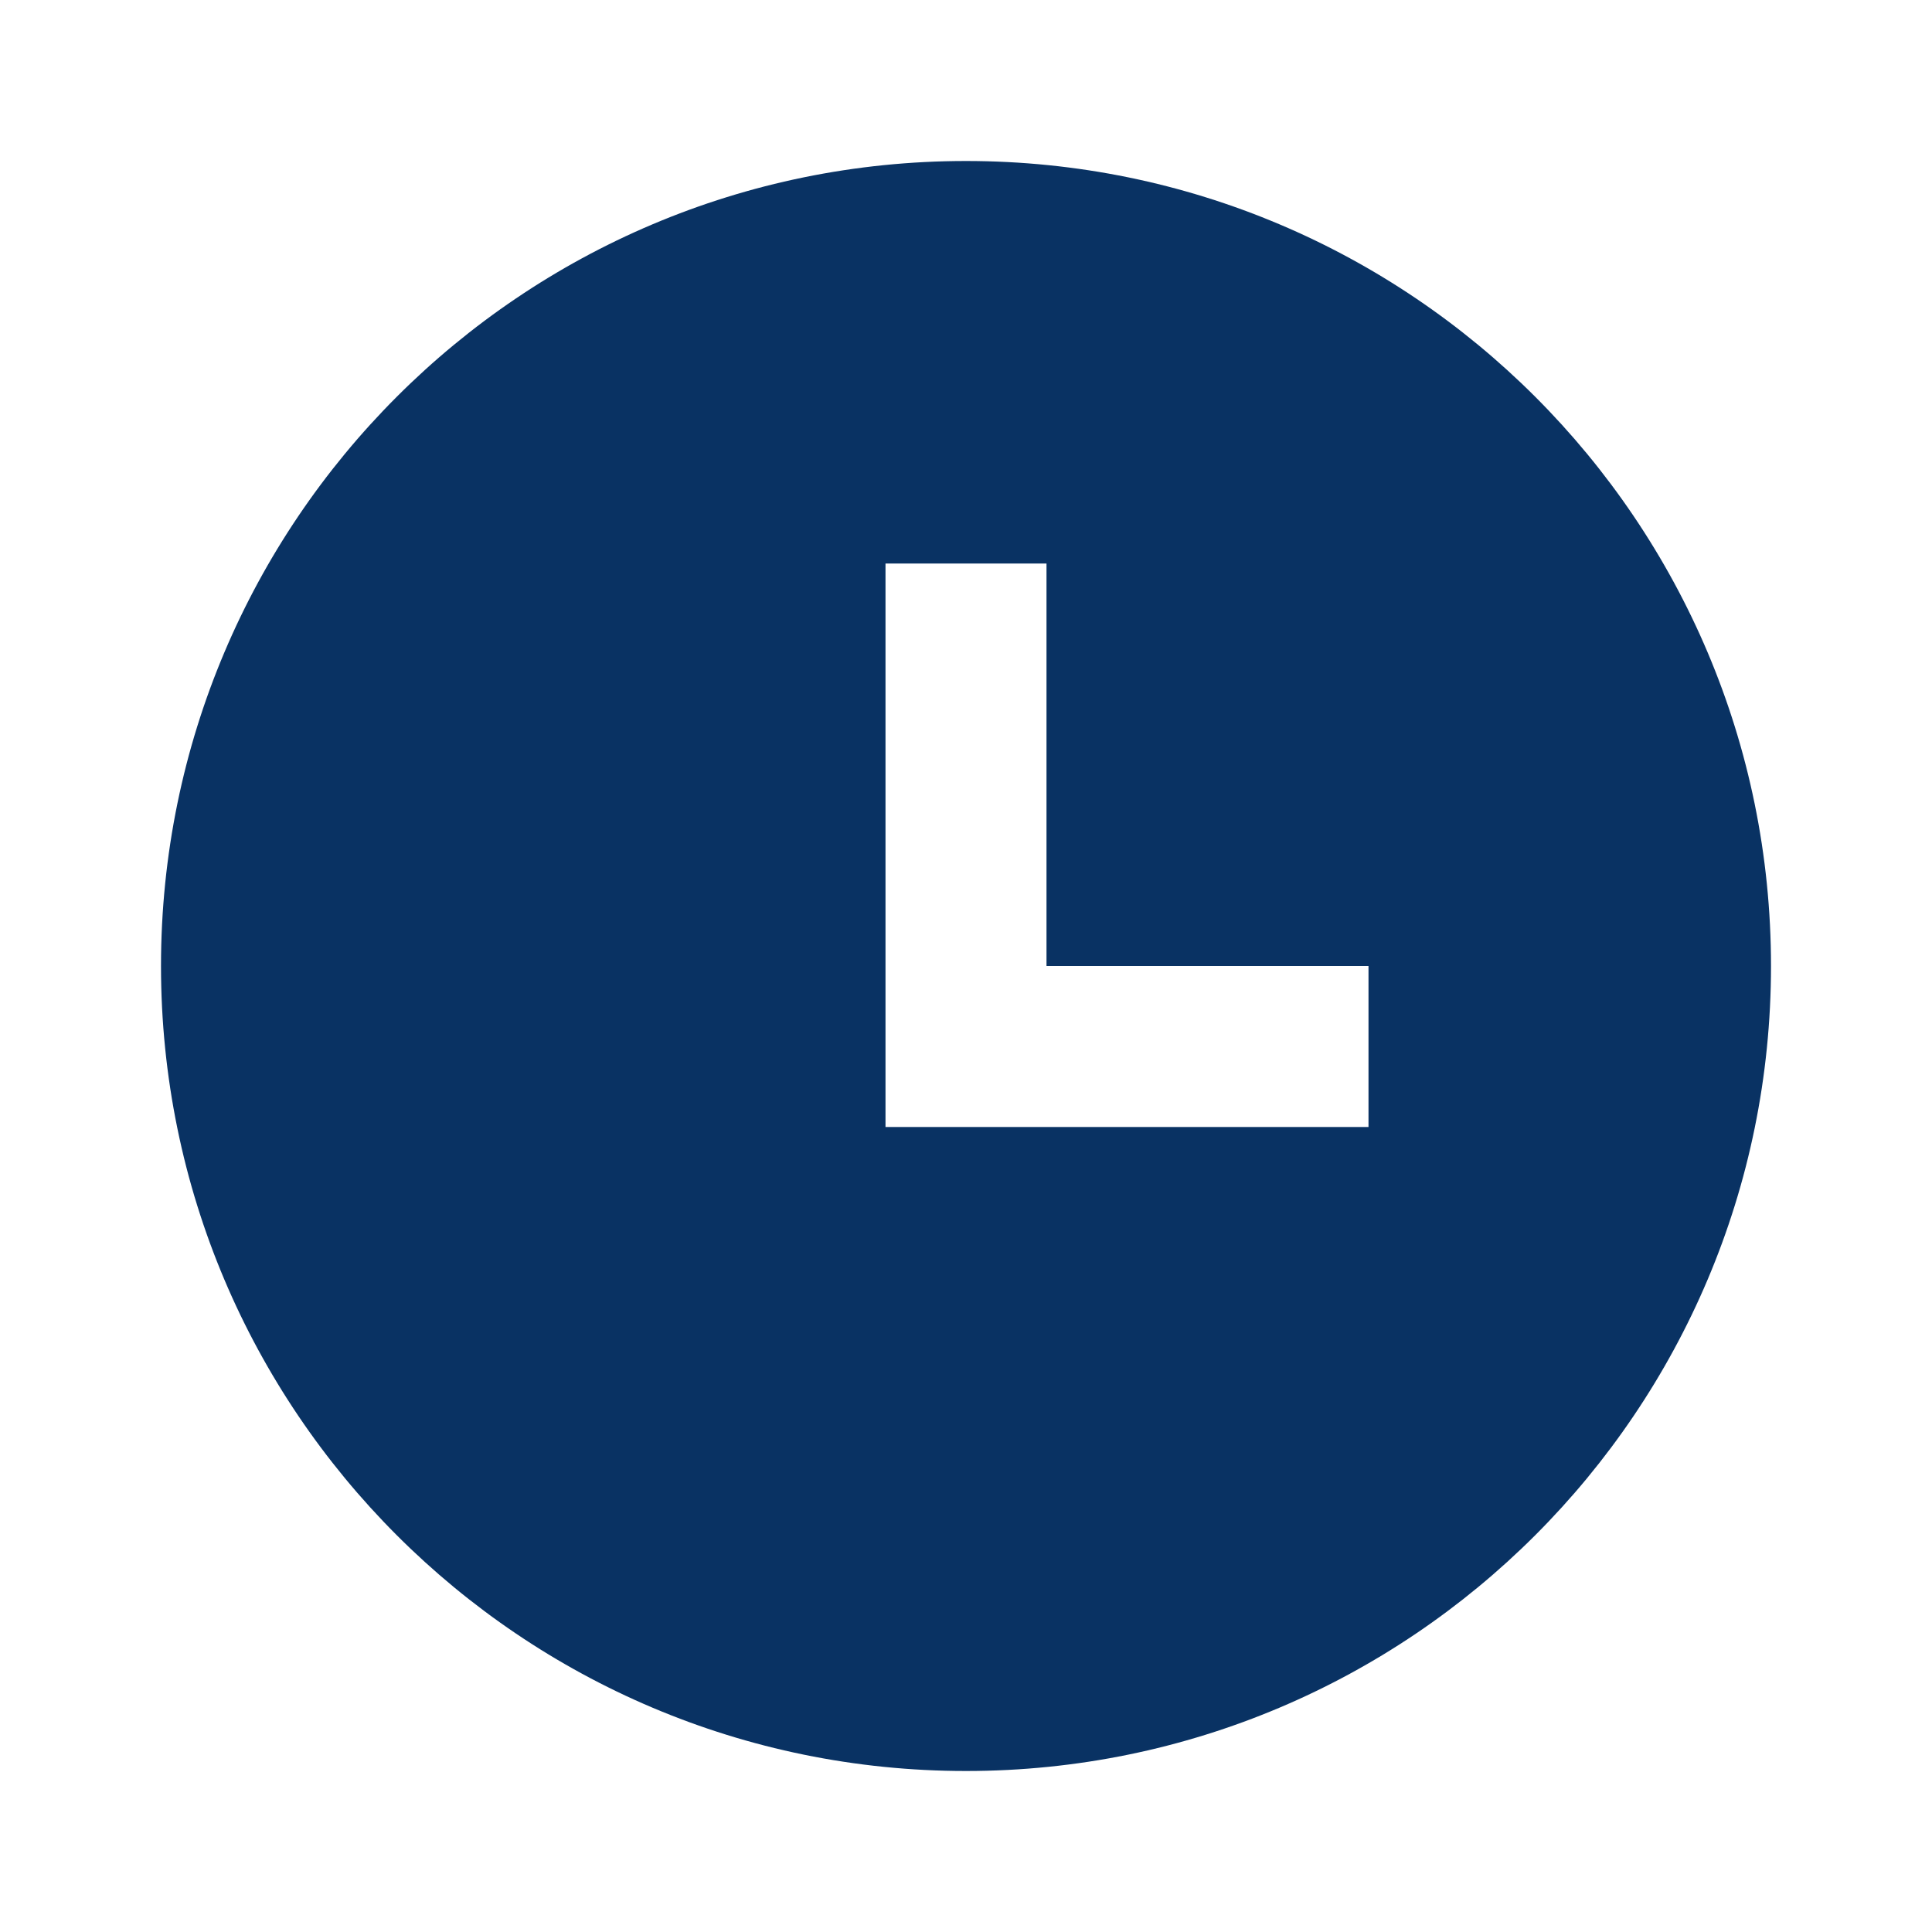
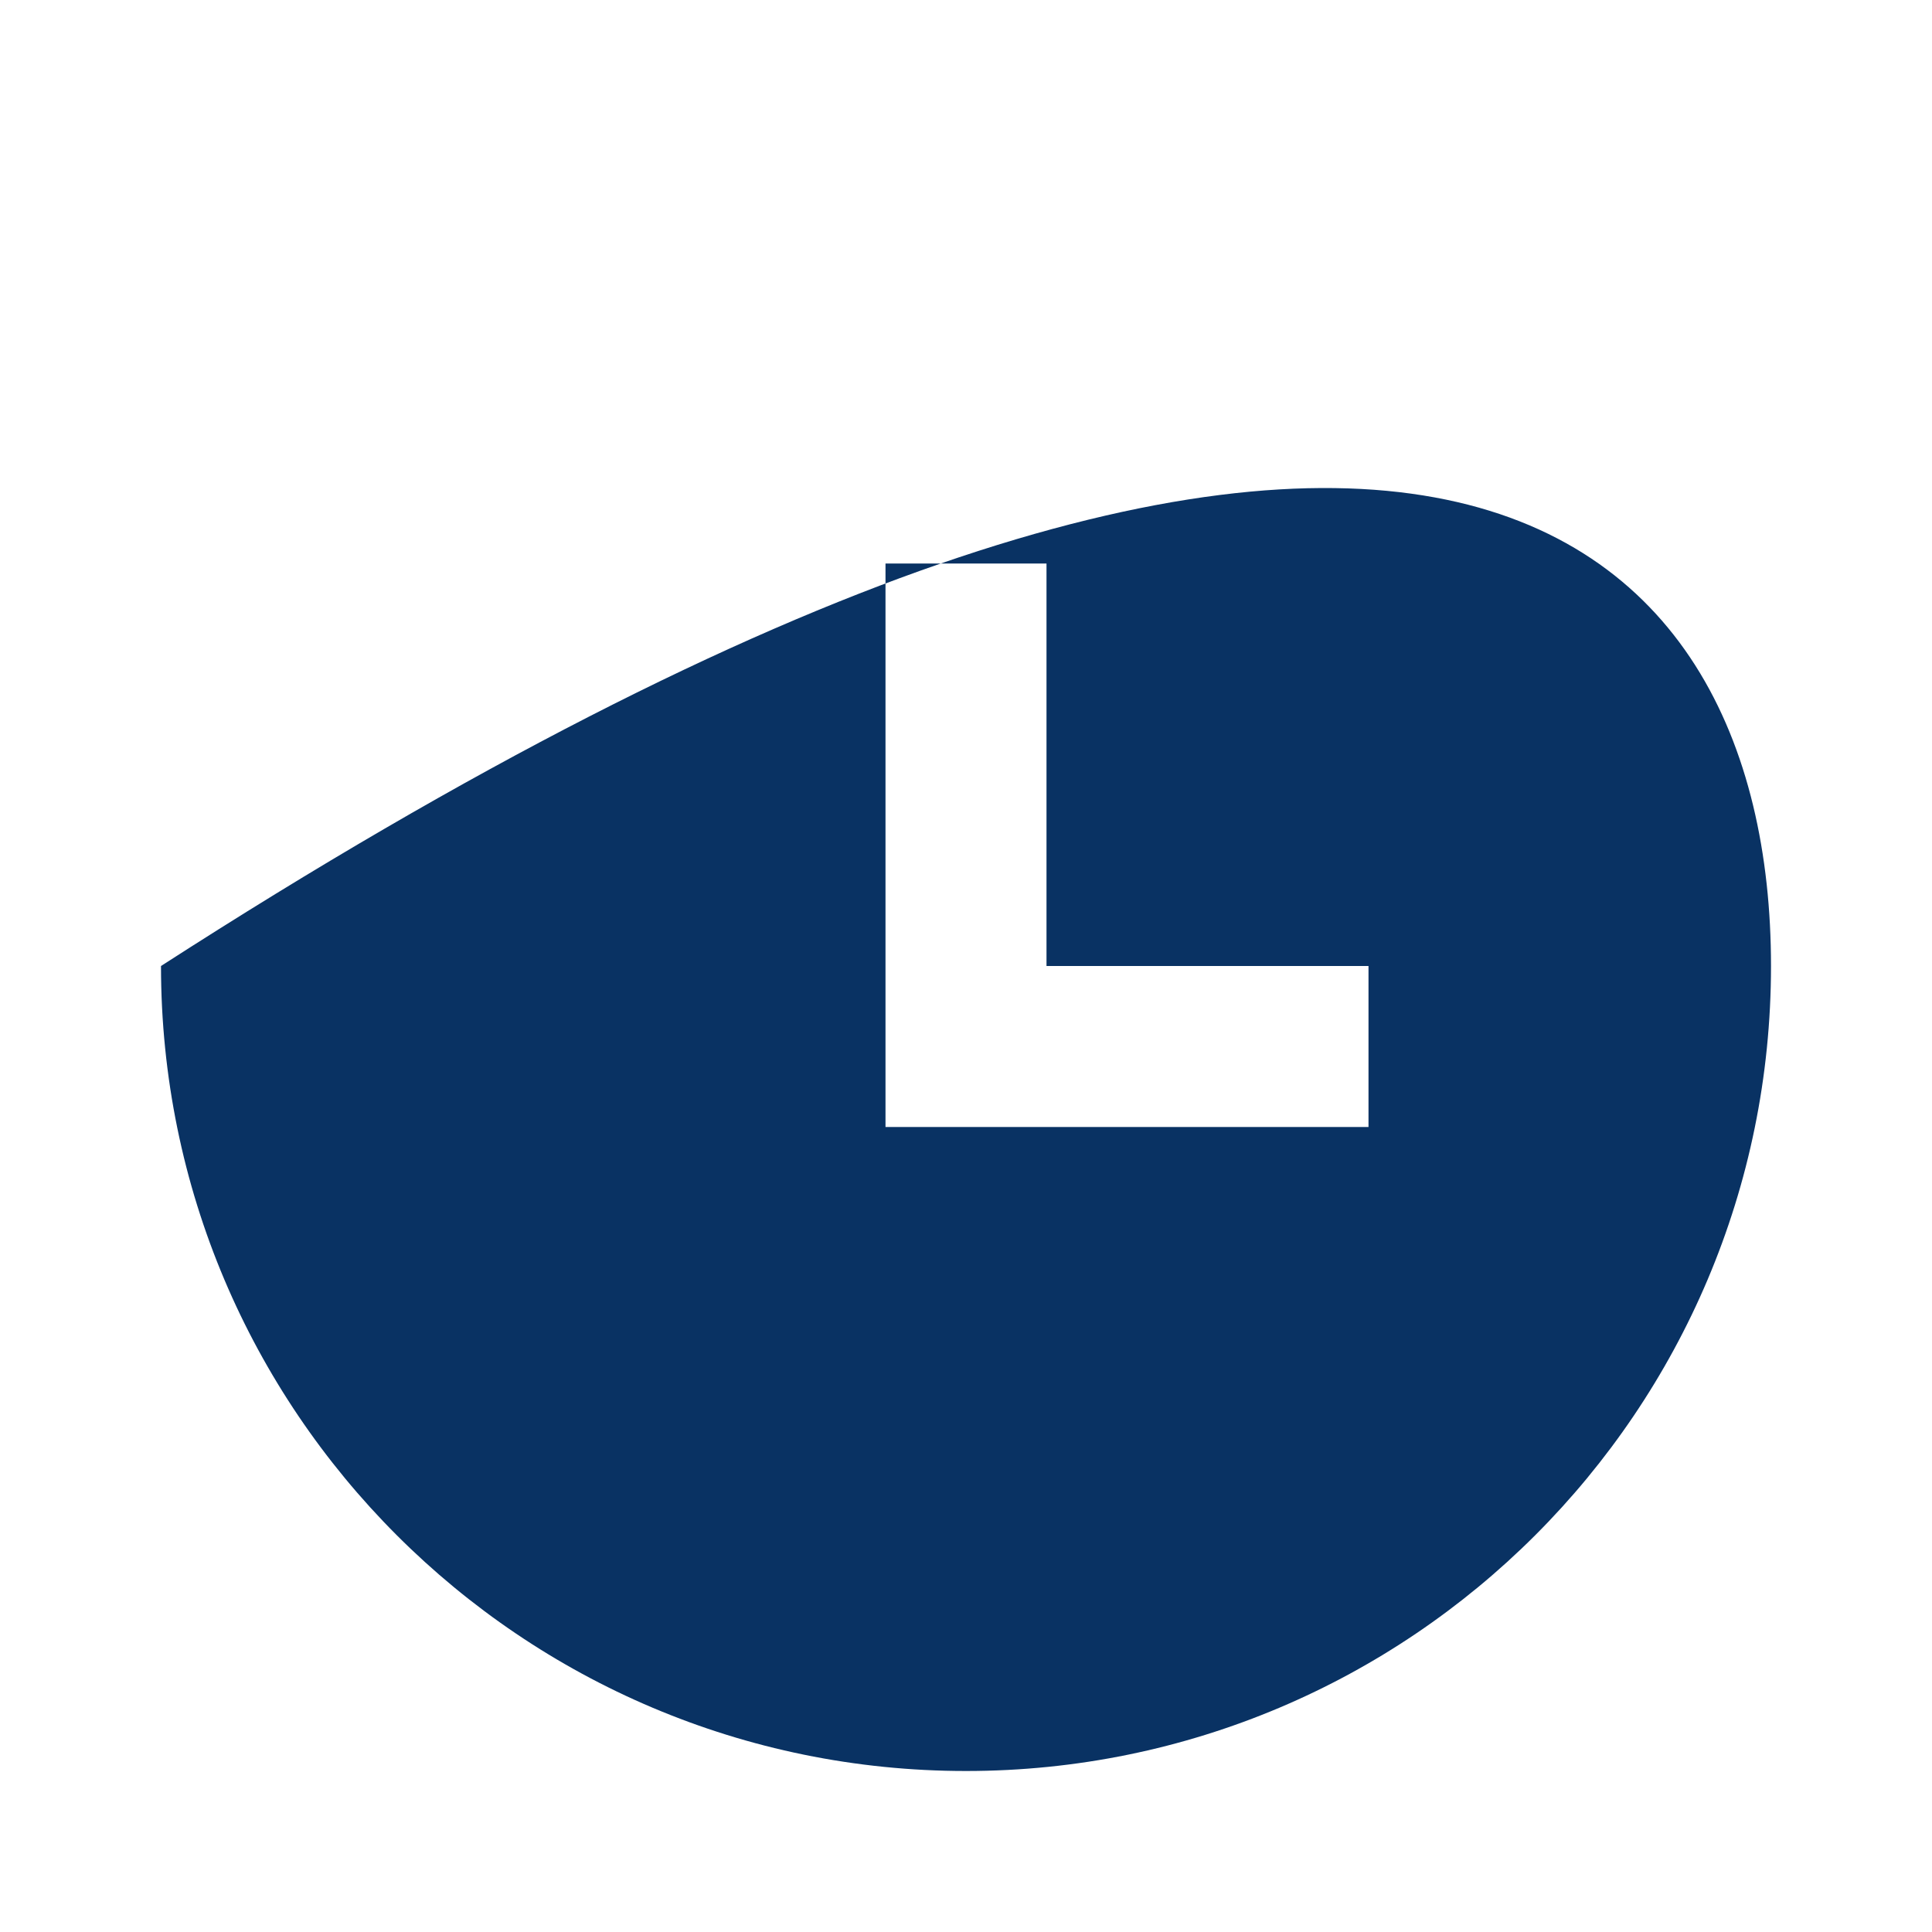
<svg xmlns="http://www.w3.org/2000/svg" viewBox="0 0 24 24" fill="rgba(9,50,99,1)">
-   <path d="M12 22C6.477 22 2 17.523 2 12C2 6.477 6.477 2 12 2C17.523 2 22 6.477 22 12C22 17.523 17.523 22 12 22ZM13 12V7H11V14H17V12H13Z" />
+   <path d="M12 22C6.477 22 2 17.523 2 12C17.523 2 22 6.477 22 12C22 17.523 17.523 22 12 22ZM13 12V7H11V14H17V12H13Z" />
</svg>